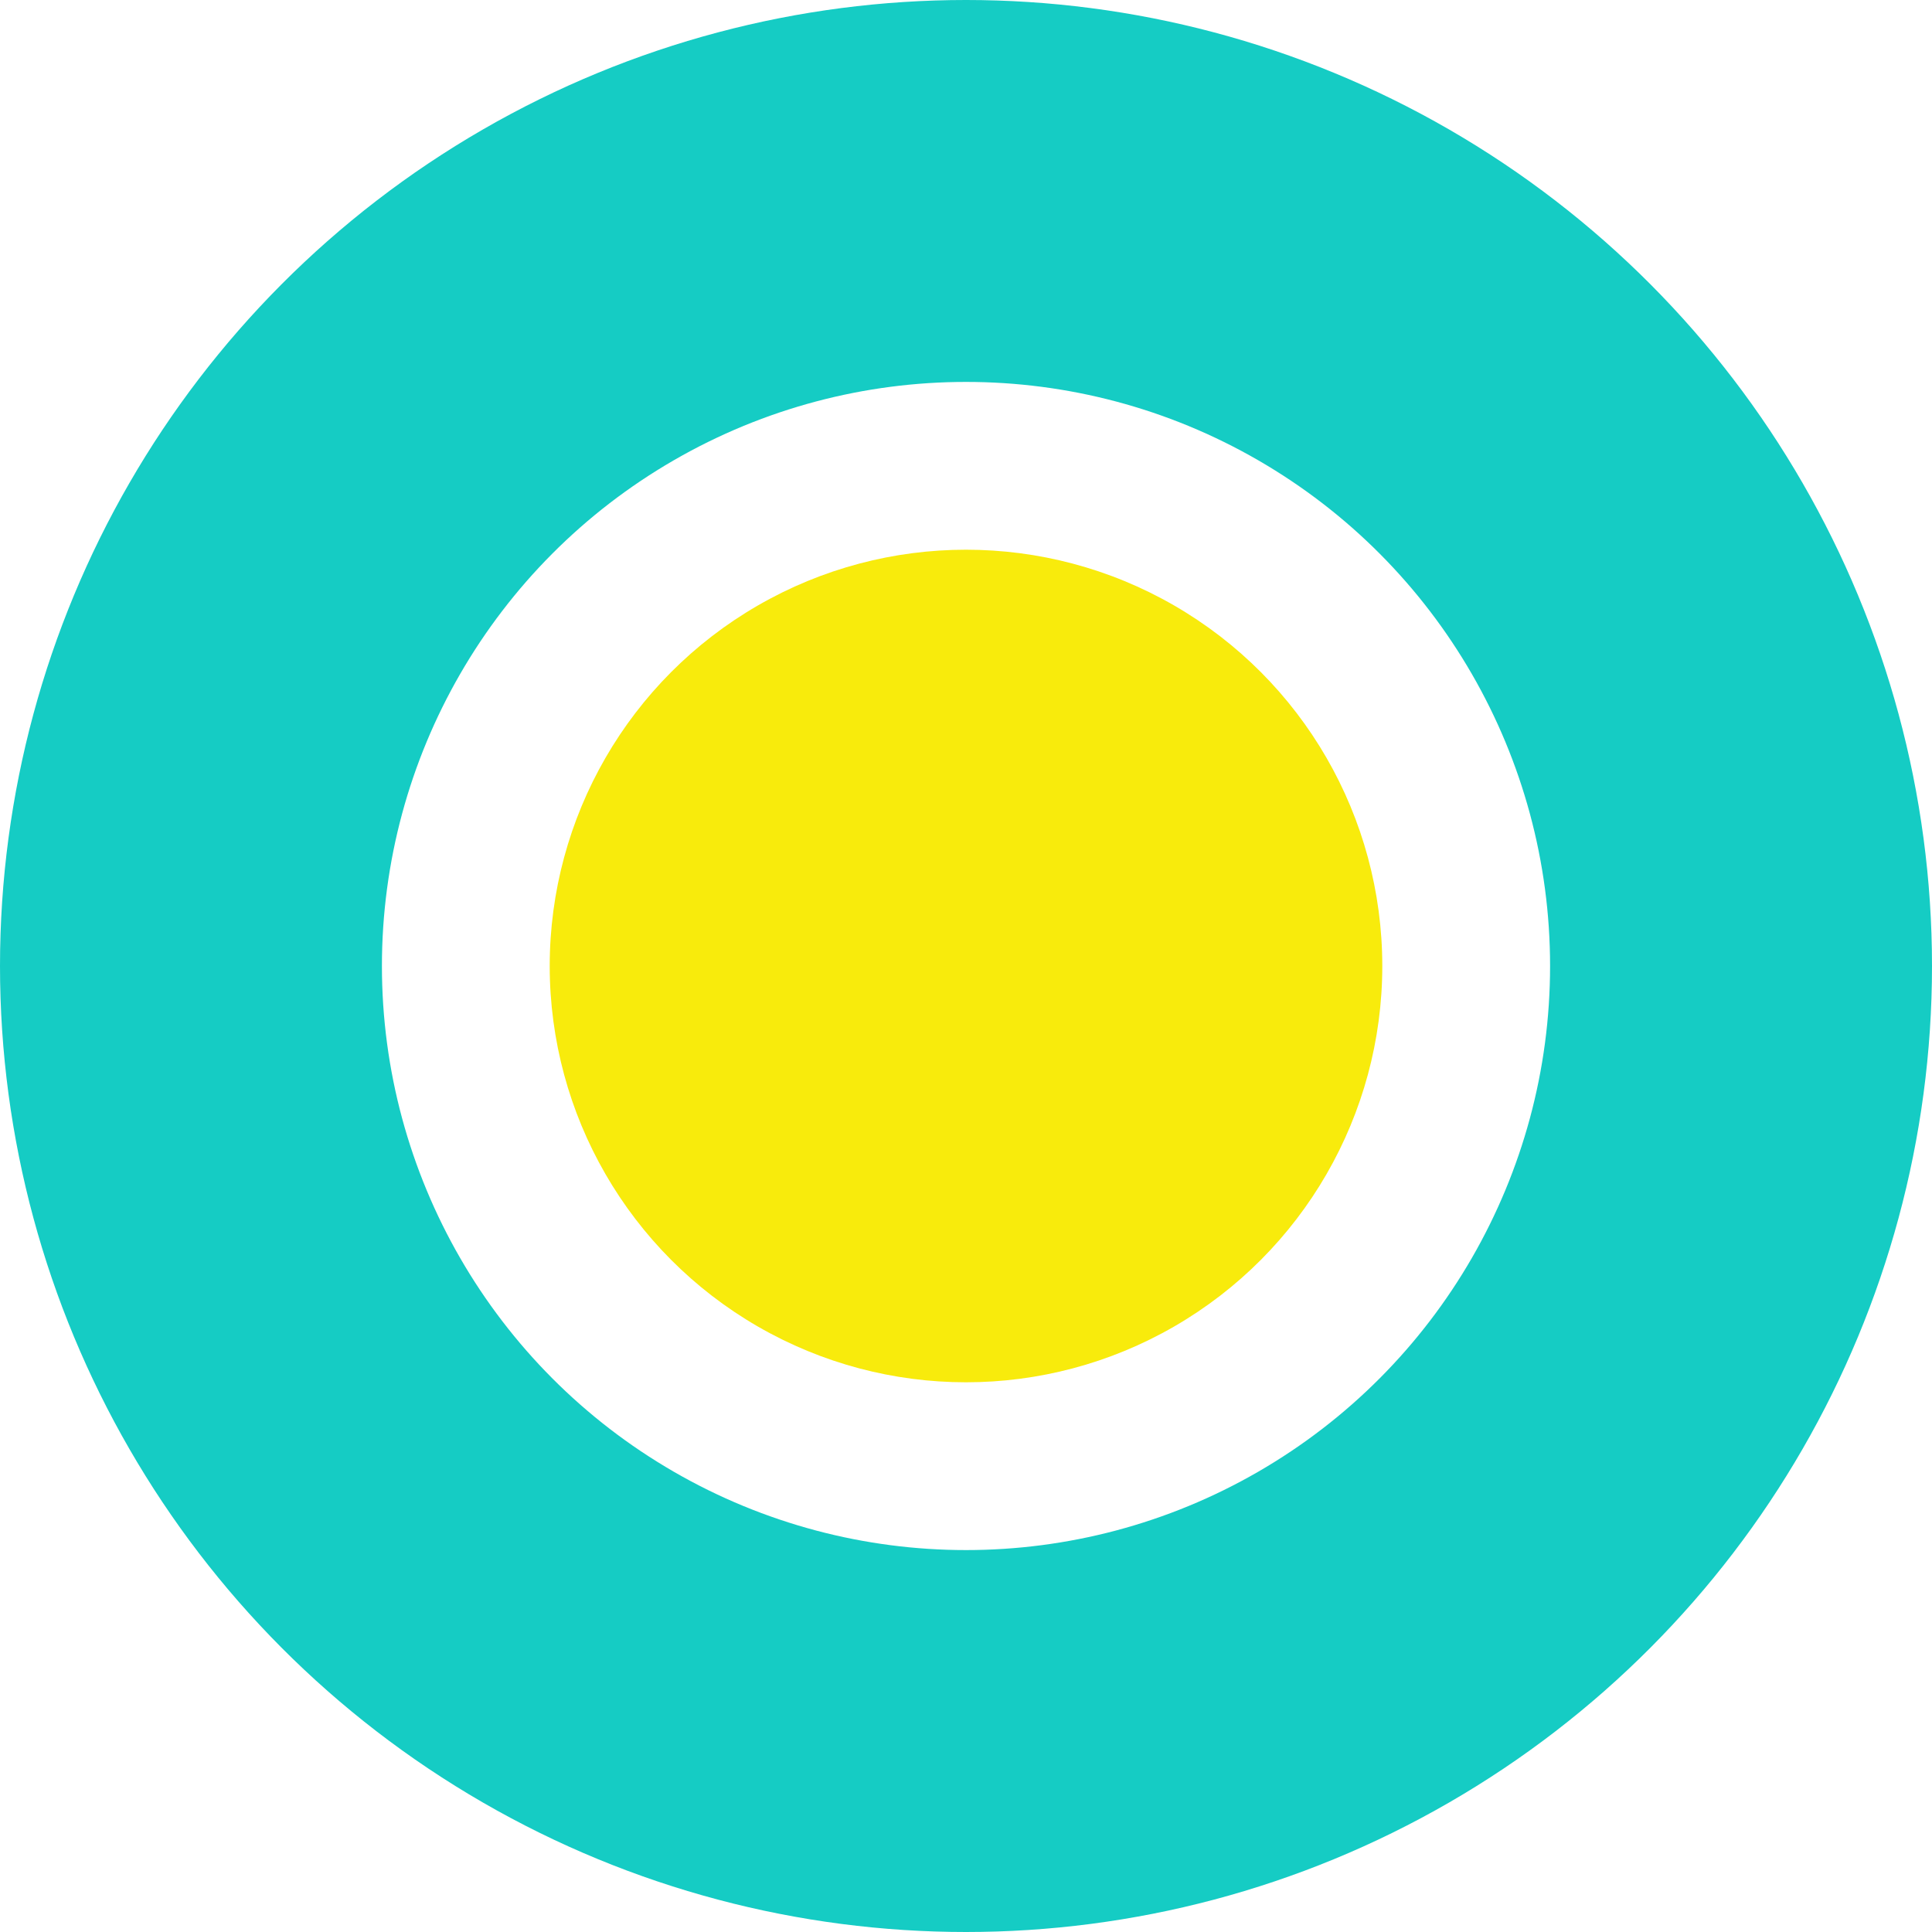
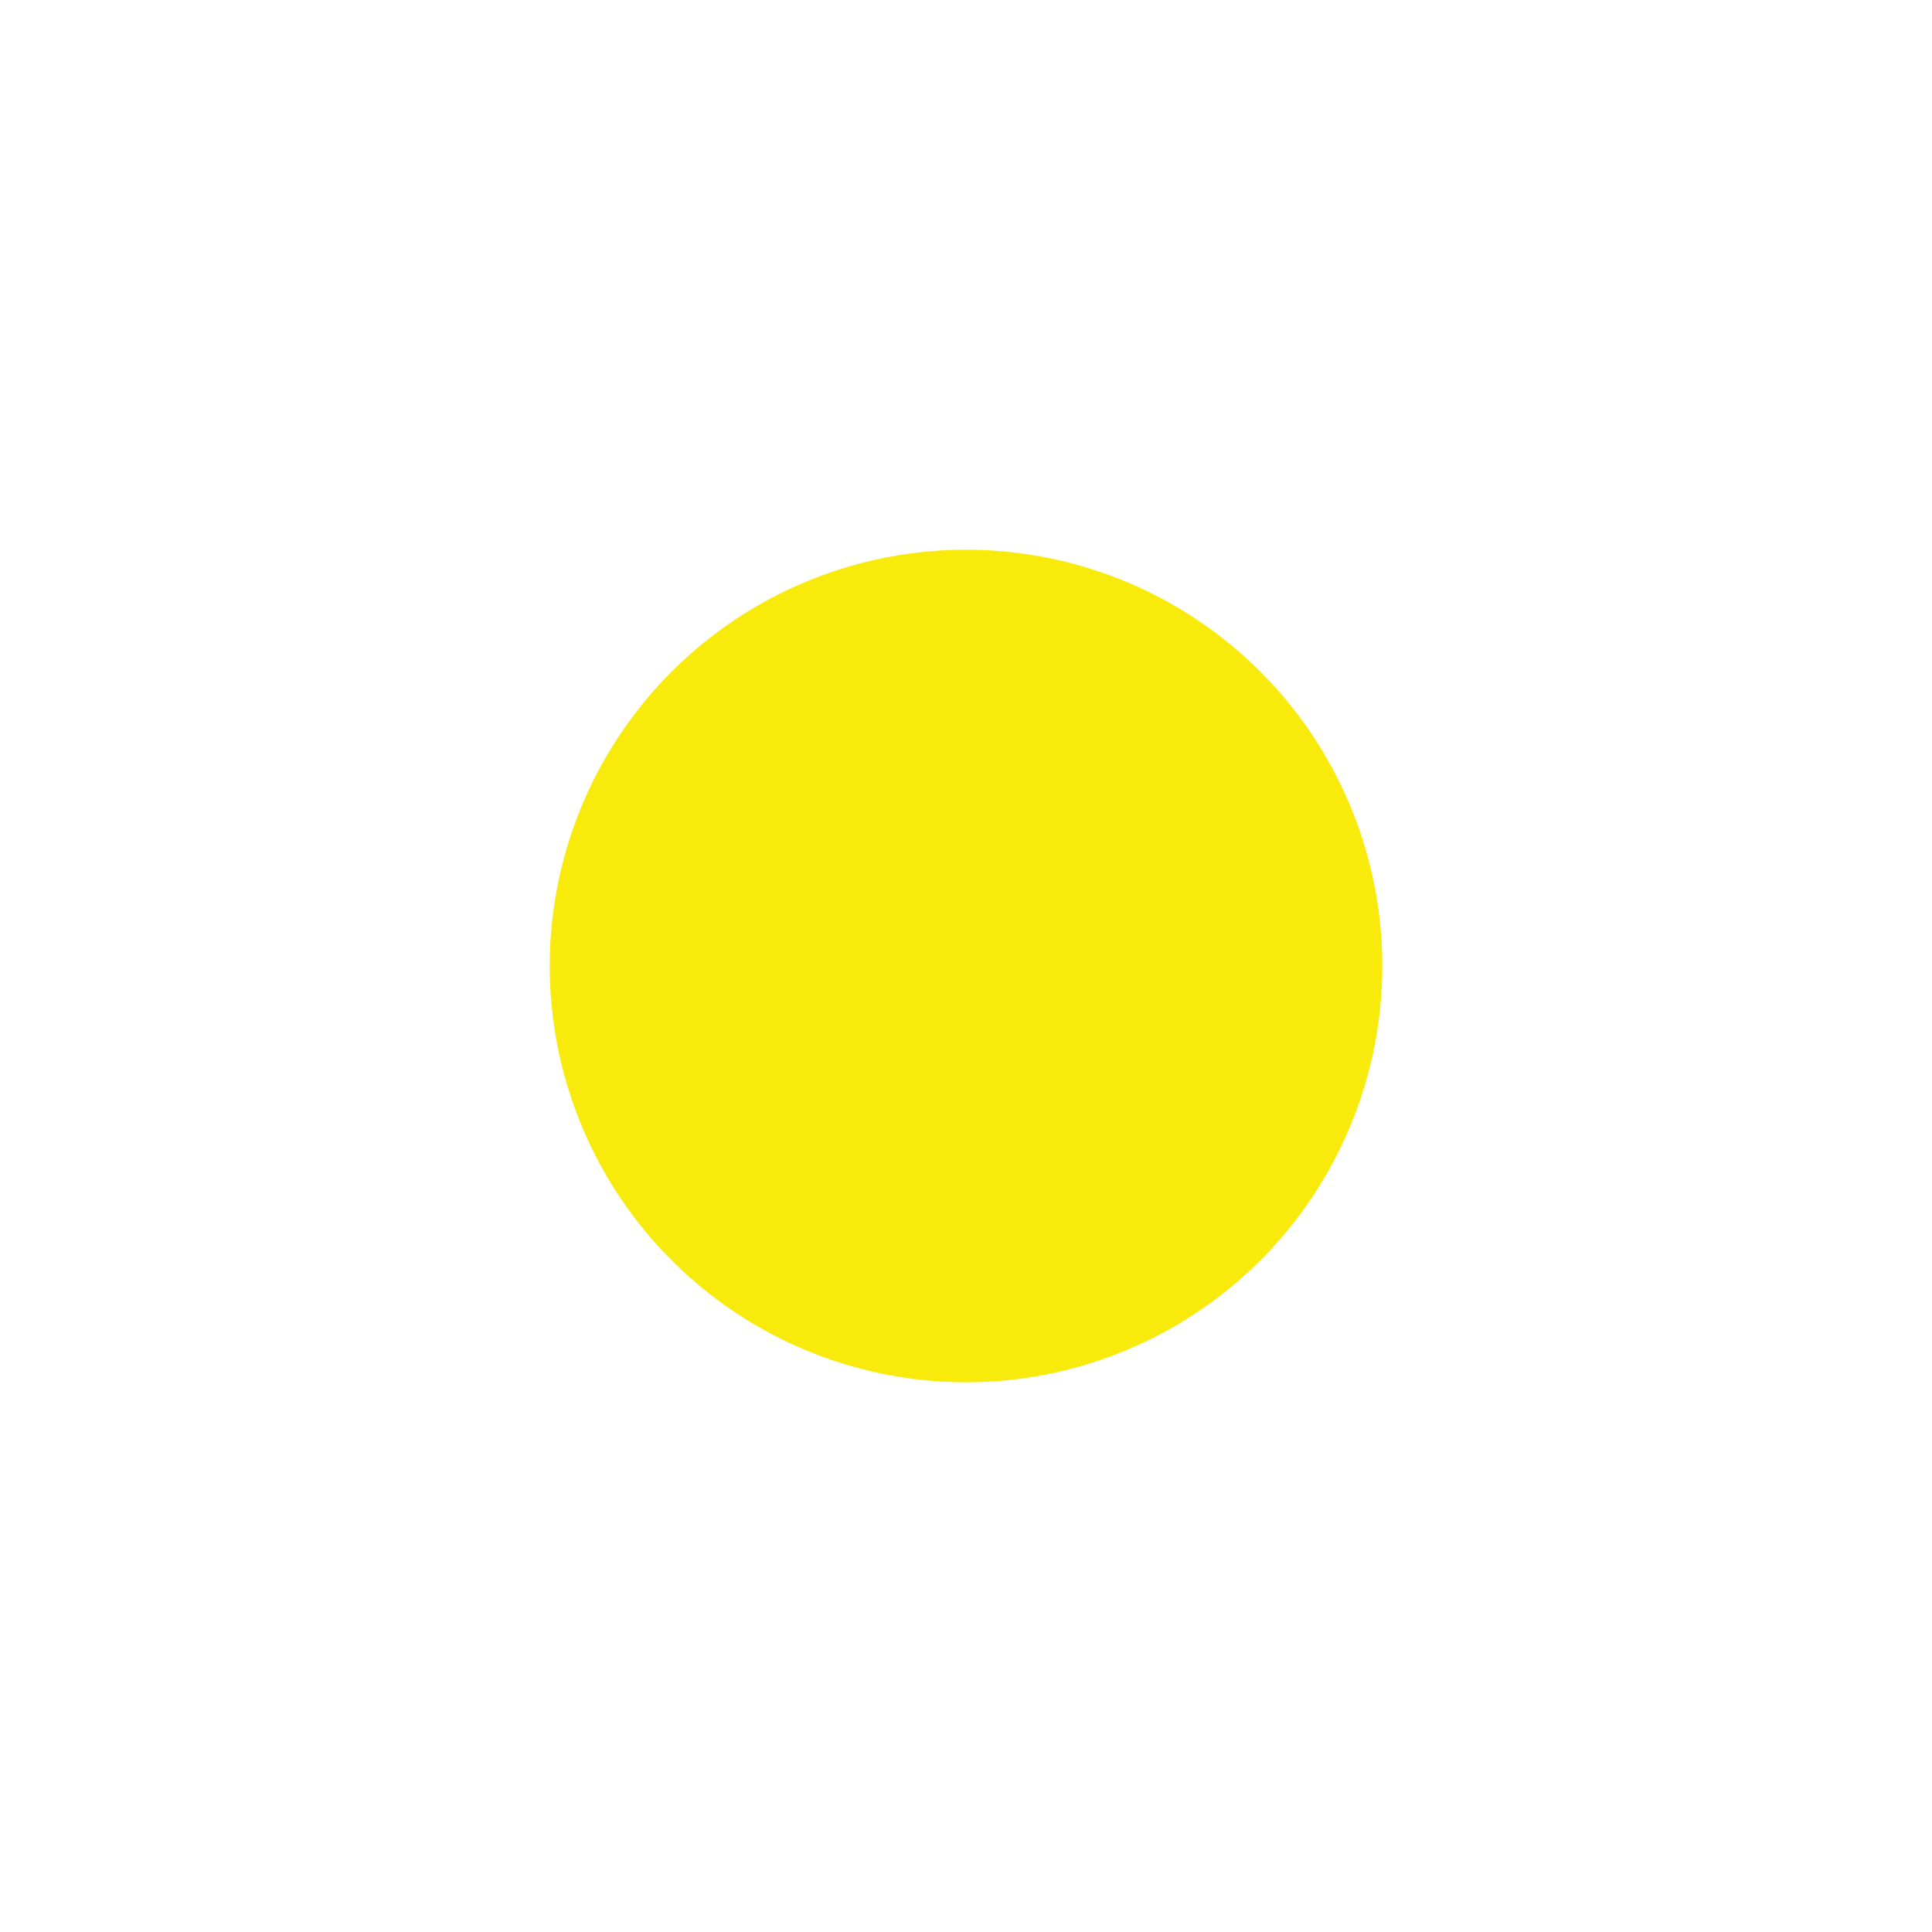
<svg xmlns="http://www.w3.org/2000/svg" id="Layer_2" data-name="Layer 2" viewBox="0 0 75.88 75.88">
  <defs>
    <style>      .cls-1 {        fill: none;        stroke: #15ccc4;        stroke-linecap: round;        stroke-miterlimit: 10;        stroke-width: 15px;      }      .cls-2 {        fill: #f8eb0c;        stroke-width: 0px;      }    </style>
  </defs>
  <g id="Layer_1-2" data-name="Layer 1">
-     <circle class="cls-1" cx="37.94" cy="37.94" r="30.44" />
    <circle class="cls-2" cx="37.94" cy="37.94" r="16.35" />
  </g>
</svg>